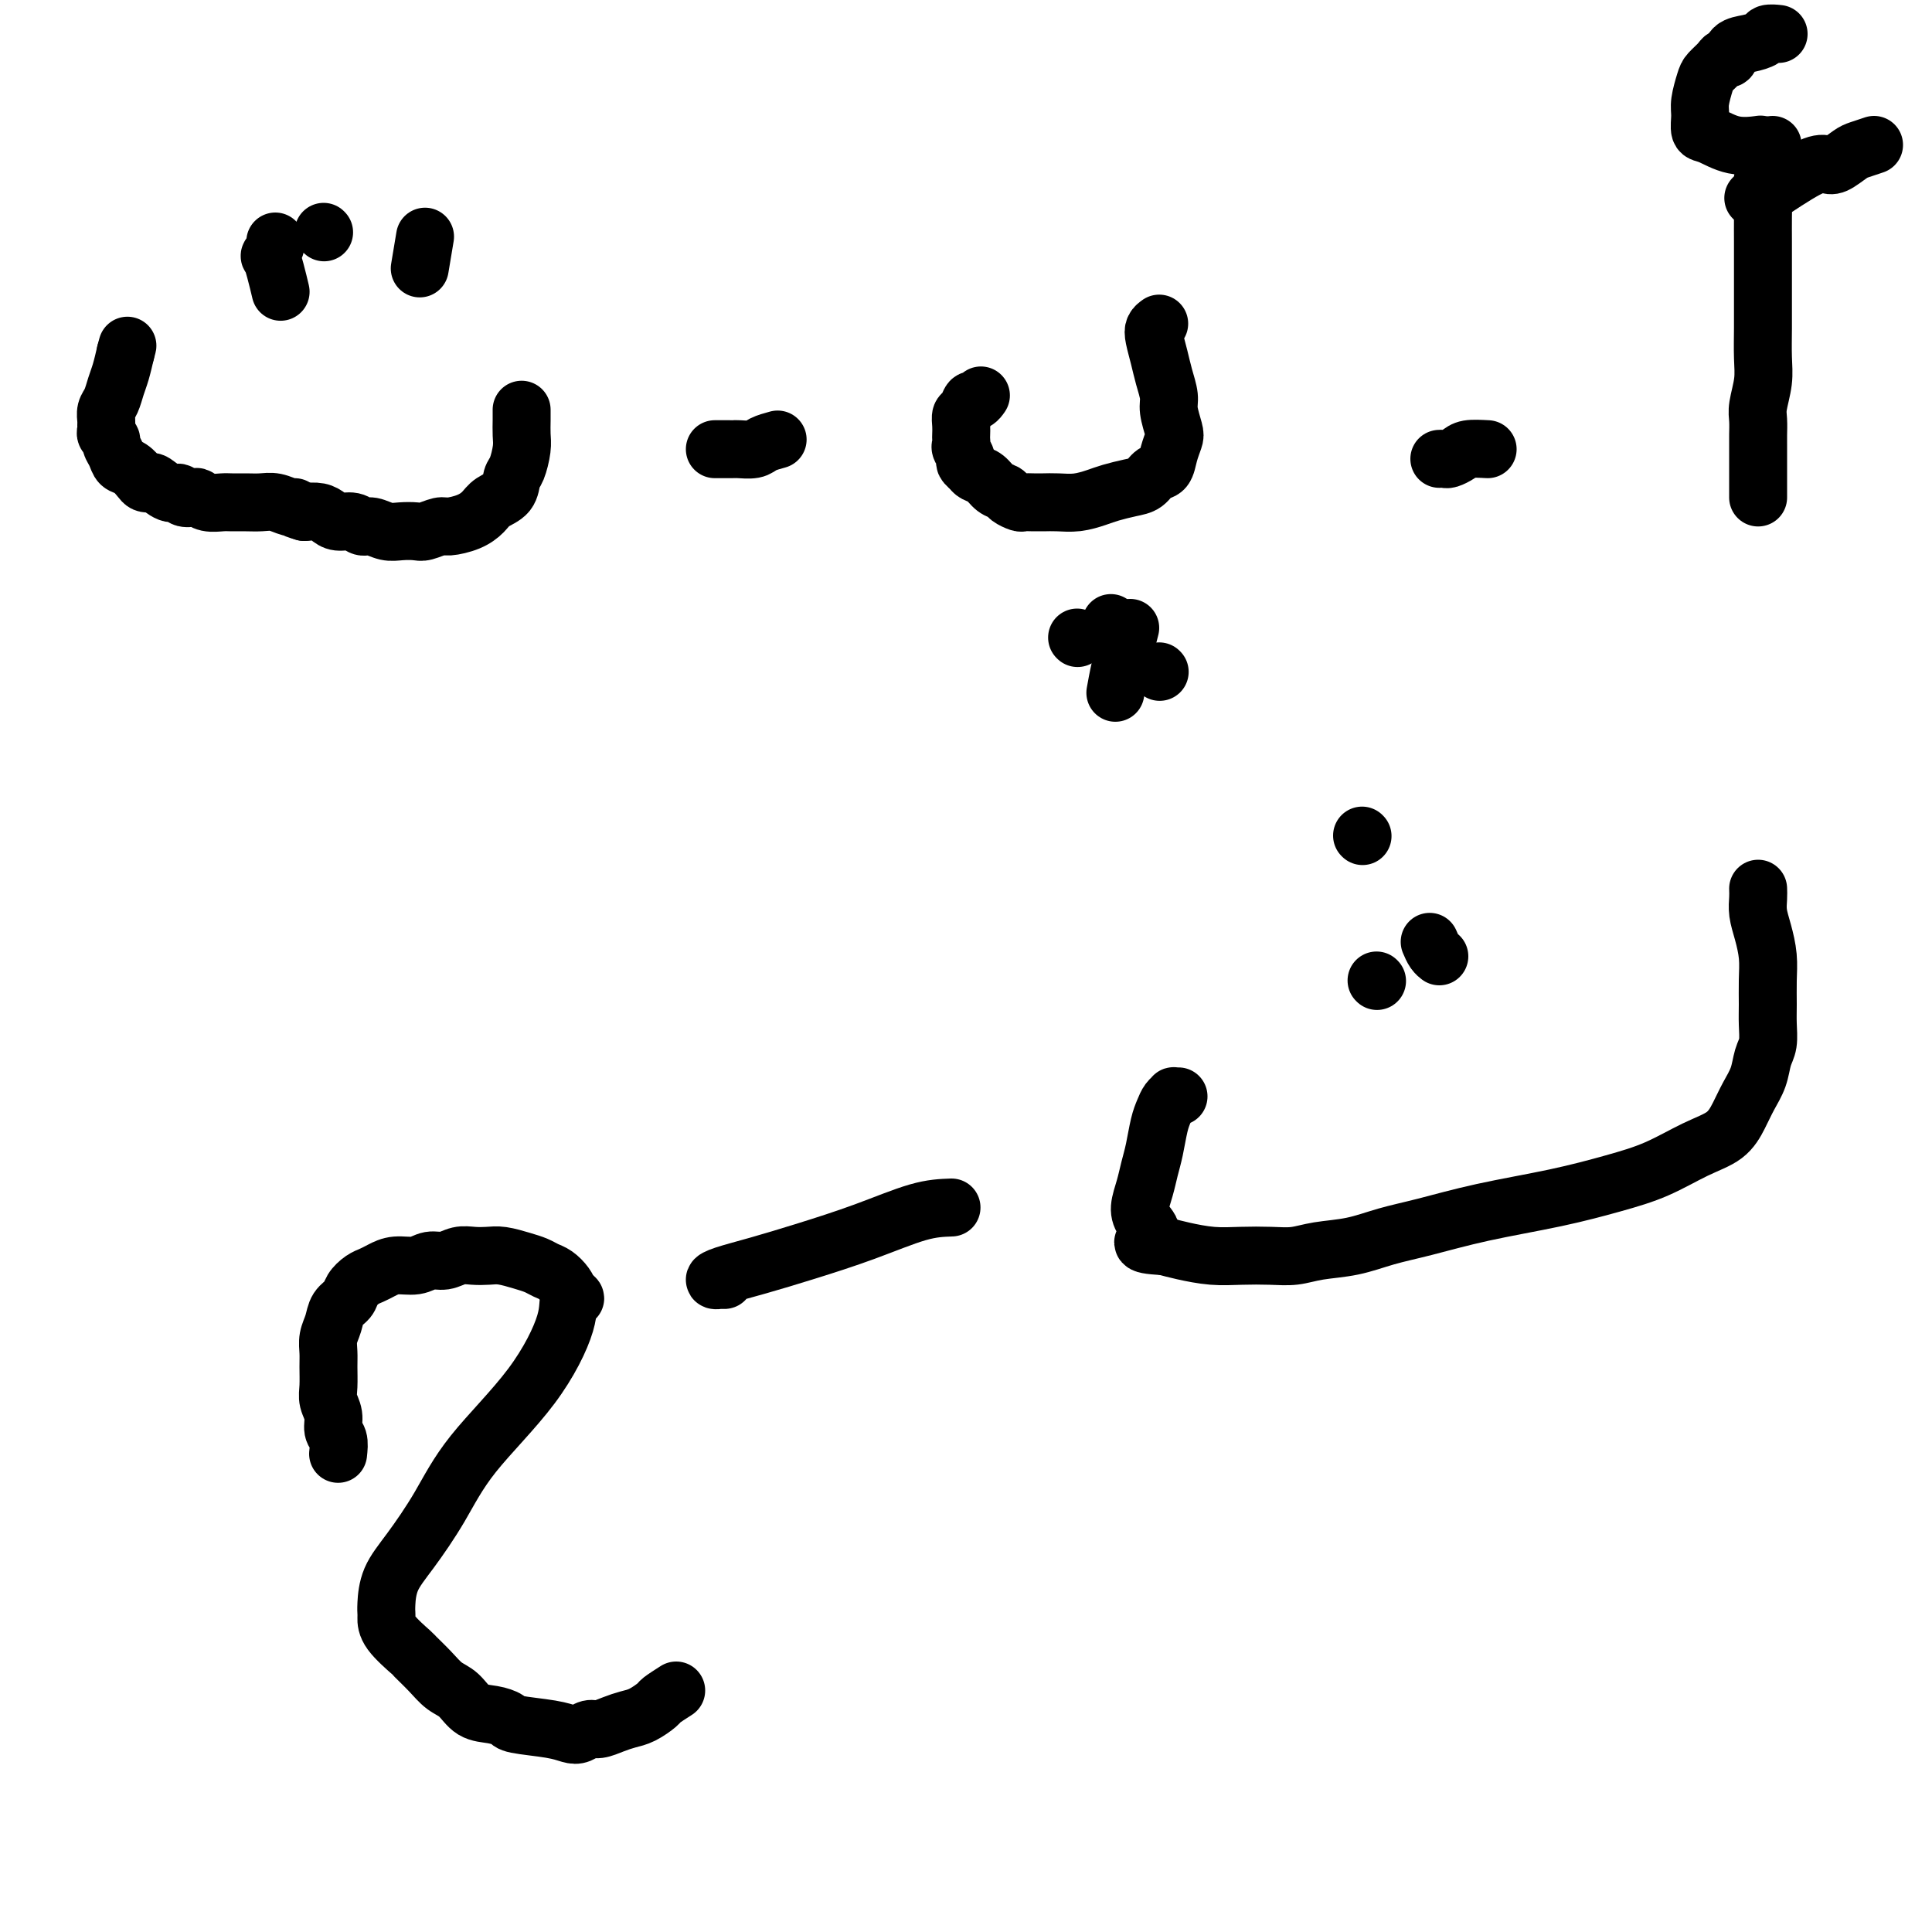
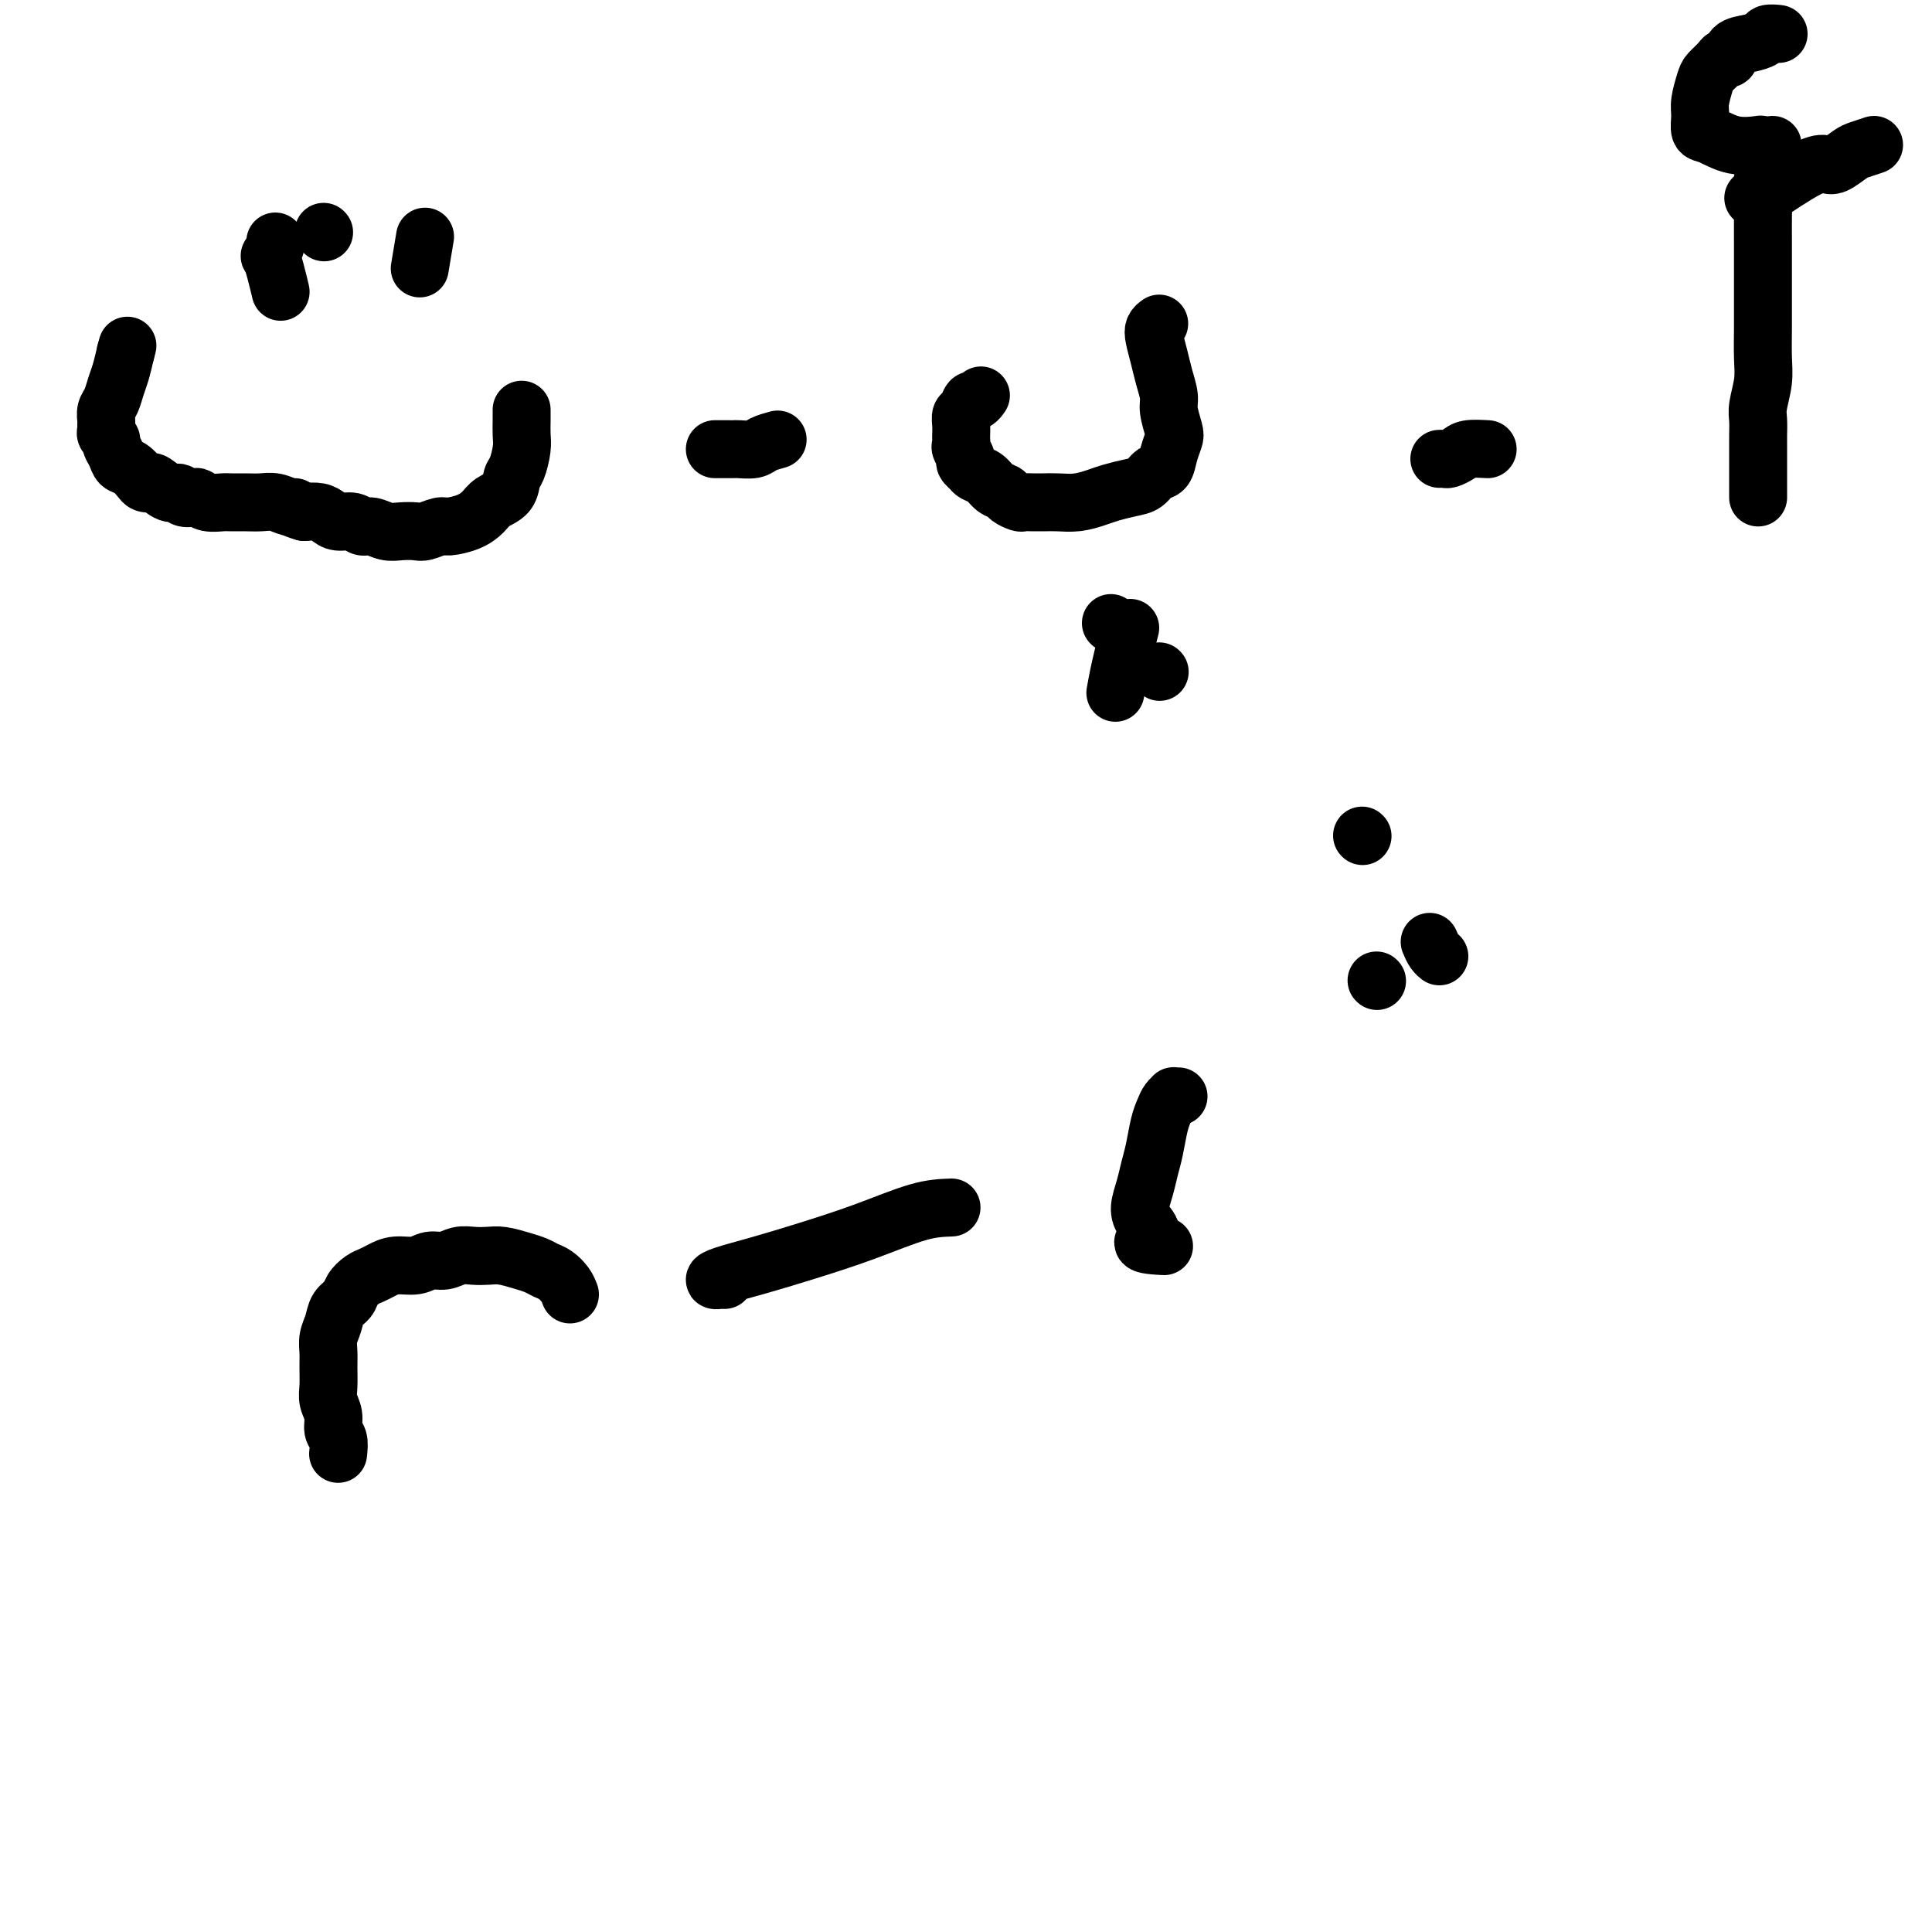
<svg xmlns="http://www.w3.org/2000/svg" viewBox="0 0 400 400" version="1.1">
  <g fill="none" stroke="#000000" stroke-width="12" stroke-linecap="round" stroke-linejoin="round">
    <path d="M367,30c-0.453,0.148 -0.906,0.296 -1,1c-0.094,0.704 0.171,1.966 0,3c-0.171,1.034 -0.778,1.842 -1,3c-0.222,1.158 -0.060,2.668 0,4c0.060,1.332 0.016,2.486 0,4c-0.016,1.514 -0.005,3.387 0,5c0.005,1.613 0.002,2.965 0,5c-0.002,2.035 -0.004,4.754 0,7c0.004,2.246 0.015,4.018 0,6c-0.015,1.982 -0.057,4.173 0,6c0.057,1.827 0.211,3.289 0,5c-0.211,1.711 -0.789,3.670 -1,5c-0.211,1.330 -0.057,2.032 0,3c0.057,0.968 0.015,2.203 0,3c-0.015,0.797 -0.004,1.155 0,2c0.004,0.845 0.001,2.177 0,3c-0.001,0.823 -0.000,1.138 0,2c0.000,0.862 0.000,2.270 0,3c-0.000,0.730 -0.000,0.783 0,1c0.000,0.217 0.000,0.597 0,1c-0.000,0.403 -0.000,0.829 0,1c0.000,0.171 0.000,0.085 0,0" />
    <path d="M368,7c0.214,0.023 0.429,0.046 0,0c-0.429,-0.046 -1.501,-0.162 -2,0c-0.499,0.162 -0.424,0.603 -1,1c-0.576,0.397 -1.802,0.749 -3,1c-1.198,0.251 -2.366,0.399 -3,1c-0.634,0.601 -0.733,1.654 -1,2c-0.267,0.346 -0.702,-0.014 -1,0c-0.298,0.014 -0.458,0.401 -1,1c-0.542,0.599 -1.467,1.411 -2,2c-0.533,0.589 -0.675,0.954 -1,2c-0.325,1.046 -0.833,2.771 -1,4c-0.167,1.229 0.009,1.961 0,3c-0.009,1.039 -0.201,2.383 0,3c0.201,0.617 0.796,0.506 2,1c1.204,0.494 3.016,1.595 5,2c1.984,0.405 4.138,0.116 5,0c0.862,-0.116 0.431,-0.058 0,0" />
    <path d="M388,30c-1.121,0.370 -2.241,0.739 -3,1c-0.759,0.261 -1.156,0.413 -2,1c-0.844,0.587 -2.134,1.607 -3,2c-0.866,0.393 -1.308,0.158 -2,0c-0.692,-0.158 -1.636,-0.238 -4,1c-2.364,1.238 -6.149,3.796 -8,5c-1.851,1.204 -1.768,1.055 -2,1c-0.232,-0.055 -0.781,-0.016 -1,0c-0.219,0.016 -0.110,0.008 0,0" />
    <path d="M308,93c-1.519,-0.083 -3.038,-0.166 -4,0c-0.962,0.166 -1.368,0.580 -2,1c-0.632,0.420 -1.490,0.844 -2,1c-0.510,0.156 -0.673,0.042 -1,0c-0.327,-0.042 -0.819,-0.011 -1,0c-0.181,0.011 -0.052,0.003 0,0c0.052,-0.003 0.026,-0.002 0,0" />
    <path d="M240,67c-0.398,0.293 -0.796,0.585 -1,1c-0.204,0.415 -0.213,0.952 0,2c0.213,1.048 0.649,2.606 1,4c0.351,1.394 0.617,2.624 1,4c0.383,1.376 0.884,2.899 1,4c0.116,1.101 -0.153,1.780 0,3c0.153,1.220 0.729,2.980 1,4c0.271,1.020 0.239,1.299 0,2c-0.239,0.701 -0.685,1.823 -1,3c-0.315,1.177 -0.500,2.409 -1,3c-0.500,0.591 -1.315,0.539 -2,1c-0.685,0.461 -1.239,1.434 -2,2c-0.761,0.566 -1.729,0.726 -3,1c-1.271,0.274 -2.844,0.662 -4,1c-1.156,0.338 -1.895,0.627 -3,1c-1.105,0.373 -2.576,0.832 -4,1c-1.424,0.168 -2.800,0.046 -4,0c-1.200,-0.046 -2.223,-0.015 -3,0c-0.777,0.015 -1.306,0.015 -2,0c-0.694,-0.015 -1.551,-0.044 -2,0c-0.449,0.044 -0.490,0.163 -1,0c-0.510,-0.163 -1.488,-0.607 -2,-1c-0.512,-0.393 -0.557,-0.735 -1,-1c-0.443,-0.265 -1.284,-0.452 -2,-1c-0.716,-0.548 -1.308,-1.455 -2,-2c-0.692,-0.545 -1.483,-0.727 -2,-1c-0.517,-0.273 -0.758,-0.636 -1,-1" />
    <path d="M201,97c-1.868,-1.427 -1.036,-1.495 -1,-2c0.036,-0.505 -0.722,-1.447 -1,-2c-0.278,-0.553 -0.075,-0.715 0,-1c0.075,-0.285 0.023,-0.691 0,-1c-0.023,-0.309 -0.017,-0.521 0,-1c0.017,-0.479 0.046,-1.223 0,-2c-0.046,-0.777 -0.166,-1.585 0,-2c0.166,-0.415 0.619,-0.437 1,-1c0.381,-0.563 0.690,-1.666 1,-2c0.310,-0.334 0.622,0.102 1,0c0.378,-0.102 0.822,-0.744 1,-1c0.178,-0.256 0.089,-0.128 0,0" />
-     <path d="M223,132c0.000,0.000 0.100,0.100 0.1,0.1" />
    <path d="M230,129c0.000,0.000 0.100,0.100 0.1,0.1" />
    <path d="M240,139c0.000,0.000 0.100,0.100 0.1,0.1" />
    <path d="M234,130c-0.733,2.822 -1.467,5.644 -2,8c-0.533,2.356 -0.867,4.244 -1,5c-0.133,0.756 -0.067,0.378 0,0" />
    <path d="M161,91c-1.126,0.309 -2.251,0.619 -3,1c-0.749,0.381 -1.121,0.834 -2,1c-0.879,0.166 -2.264,0.044 -3,0c-0.736,-0.044 -0.824,-0.012 -1,0c-0.176,0.012 -0.439,0.003 -1,0c-0.561,-0.003 -1.418,-0.001 -2,0c-0.582,0.001 -0.887,0.000 -1,0c-0.113,-0.000 -0.032,-0.000 0,0c0.032,0.000 0.016,0.000 0,0" />
    <path d="M108,85c-0.002,-0.152 -0.003,-0.304 0,0c0.003,0.304 0.011,1.063 0,2c-0.011,0.937 -0.043,2.050 0,3c0.043,0.950 0.159,1.735 0,3c-0.159,1.265 -0.594,3.010 -1,4c-0.406,0.990 -0.782,1.224 -1,2c-0.218,0.776 -0.279,2.093 -1,3c-0.721,0.907 -2.103,1.405 -3,2c-0.897,0.595 -1.308,1.288 -2,2c-0.692,0.712 -1.665,1.445 -3,2c-1.335,0.555 -3.032,0.933 -4,1c-0.968,0.067 -1.207,-0.177 -2,0c-0.793,0.177 -2.142,0.775 -3,1c-0.858,0.225 -1.227,0.075 -2,0c-0.773,-0.075 -1.949,-0.077 -3,0c-1.051,0.077 -1.976,0.232 -3,0c-1.024,-0.232 -2.147,-0.849 -3,-1c-0.853,-0.151 -1.435,0.166 -2,0c-0.565,-0.166 -1.113,-0.815 -2,-1c-0.887,-0.185 -2.114,0.095 -3,0c-0.886,-0.095 -1.431,-0.564 -2,-1c-0.569,-0.436 -1.163,-0.839 -2,-1c-0.837,-0.161 -1.919,-0.081 -3,0" />
    <path d="M63,106c-3.061,-0.862 -2.212,-1.015 -2,-1c0.212,0.015 -0.212,0.200 -1,0c-0.788,-0.200 -1.939,-0.786 -3,-1c-1.061,-0.214 -2.031,-0.056 -3,0c-0.969,0.056 -1.937,0.011 -3,0c-1.063,-0.011 -2.220,0.011 -3,0c-0.780,-0.011 -1.183,-0.054 -2,0c-0.817,0.054 -2.050,0.206 -3,0c-0.950,-0.206 -1.618,-0.771 -2,-1c-0.382,-0.229 -0.477,-0.121 -1,0c-0.523,0.121 -1.474,0.257 -2,0c-0.526,-0.257 -0.627,-0.905 -1,-1c-0.373,-0.095 -1.016,0.365 -2,0c-0.984,-0.365 -2.308,-1.555 -3,-2c-0.692,-0.445 -0.753,-0.146 -1,0c-0.247,0.146 -0.682,0.138 -1,0c-0.318,-0.138 -0.520,-0.408 -1,-1c-0.480,-0.592 -1.238,-1.506 -2,-2c-0.762,-0.494 -1.529,-0.566 -2,-1c-0.471,-0.434 -0.648,-1.229 -1,-2c-0.352,-0.771 -0.879,-1.516 -1,-2c-0.121,-0.484 0.164,-0.706 0,-1c-0.164,-0.294 -0.777,-0.659 -1,-1c-0.223,-0.341 -0.057,-0.657 0,-1c0.057,-0.343 0.004,-0.714 0,-1c-0.004,-0.286 0.040,-0.487 0,-1c-0.040,-0.513 -0.166,-1.336 0,-2c0.166,-0.664 0.622,-1.168 1,-2c0.378,-0.832 0.679,-1.993 1,-3c0.321,-1.007 0.663,-1.859 1,-3c0.337,-1.141 0.668,-2.570 1,-4" />
    <path d="M26,73c0.667,-2.500 0.333,-1.250 0,0" />
    <path d="M67,48c0.000,0.000 0.100,0.100 0.1,0.1" />
    <path d="M57,50c0.107,0.180 0.215,0.361 0,1c-0.215,0.639 -0.751,1.738 -1,2c-0.249,0.262 -0.211,-0.311 0,0c0.211,0.311 0.595,1.507 1,3c0.405,1.493 0.830,3.284 1,4c0.170,0.716 0.085,0.358 0,0" />
    <path d="M88,49c-0.417,2.500 -0.833,5.000 -1,6c-0.167,1.000 -0.083,0.500 0,0" />
-     <path d="M364,184c0.022,0.595 0.044,1.189 0,2c-0.044,0.811 -0.155,1.837 0,3c0.155,1.163 0.577,2.463 1,4c0.423,1.537 0.846,3.311 1,5c0.154,1.689 0.038,3.294 0,5c-0.038,1.706 0.002,3.513 0,5c-0.002,1.487 -0.045,2.655 0,4c0.045,1.345 0.178,2.866 0,4c-0.178,1.134 -0.668,1.882 -1,3c-0.332,1.118 -0.508,2.605 -1,4c-0.492,1.395 -1.300,2.698 -2,4c-0.700,1.302 -1.291,2.603 -2,4c-0.709,1.397 -1.536,2.891 -3,4c-1.464,1.109 -3.566,1.833 -6,3c-2.434,1.167 -5.201,2.778 -8,4c-2.799,1.222 -5.629,2.056 -9,3c-3.371,0.944 -7.284,1.997 -12,3c-4.716,1.003 -10.235,1.956 -15,3c-4.765,1.044 -8.777,2.178 -12,3c-3.223,0.822 -5.659,1.330 -8,2c-2.341,0.670 -4.589,1.500 -7,2c-2.411,0.500 -4.985,0.671 -7,1c-2.015,0.329 -3.470,0.817 -5,1c-1.530,0.183 -3.137,0.060 -5,0c-1.863,-0.060 -3.984,-0.057 -6,0c-2.016,0.057 -3.927,0.169 -6,0c-2.073,-0.169 -4.306,-0.620 -6,-1c-1.694,-0.380 -2.847,-0.690 -4,-1" />
    <path d="M241,258c-6.672,-0.306 -3.851,-1.071 -3,-2c0.851,-0.929 -0.266,-2.021 -1,-3c-0.734,-0.979 -1.083,-1.844 -1,-3c0.083,-1.156 0.600,-2.603 1,-4c0.400,-1.397 0.684,-2.745 1,-4c0.316,-1.255 0.663,-2.417 1,-4c0.337,-1.583 0.664,-3.587 1,-5c0.336,-1.413 0.682,-2.235 1,-3c0.318,-0.765 0.607,-1.473 1,-2c0.393,-0.527 0.889,-0.873 1,-1c0.111,-0.127 -0.162,-0.034 0,0c0.162,0.034 0.761,0.010 1,0c0.239,-0.010 0.120,-0.005 0,0" />
    <path d="M285,203c0.000,0.000 0.100,0.100 0.1,0.1" />
    <path d="M296,195c0.311,0.733 0.622,1.467 1,2c0.378,0.533 0.822,0.867 1,1c0.178,0.133 0.089,0.067 0,0" />
    <path d="M282,173c0.000,0.000 0.100,0.100 0.1,0.1" />
    <path d="M197,250c-2.010,0.070 -4.019,0.141 -7,1c-2.981,0.859 -6.933,2.507 -11,4c-4.067,1.493 -8.249,2.831 -12,4c-3.751,1.169 -7.073,2.170 -10,3c-2.927,0.830 -5.460,1.490 -7,2c-1.540,0.510 -2.087,0.869 -2,1c0.087,0.131 0.807,0.035 1,0c0.193,-0.035 -0.140,-0.009 0,0c0.140,0.009 0.754,0.003 1,0c0.246,-0.003 0.123,-0.001 0,0" />
    <path d="M70,301c0.121,-1.113 0.243,-2.225 0,-3c-0.243,-0.775 -0.850,-1.211 -1,-2c-0.150,-0.789 0.156,-1.929 0,-3c-0.156,-1.071 -0.775,-2.072 -1,-3c-0.225,-0.928 -0.057,-1.784 0,-3c0.057,-1.216 0.003,-2.791 0,-4c-0.003,-1.209 0.045,-2.053 0,-3c-0.045,-0.947 -0.182,-1.997 0,-3c0.182,-1.003 0.681,-1.960 1,-3c0.319,-1.040 0.456,-2.162 1,-3c0.544,-0.838 1.496,-1.390 2,-2c0.504,-0.610 0.560,-1.278 1,-2c0.440,-0.722 1.265,-1.499 2,-2c0.735,-0.501 1.379,-0.727 2,-1c0.621,-0.273 1.219,-0.594 2,-1c0.781,-0.406 1.745,-0.897 3,-1c1.255,-0.103 2.800,0.183 4,0c1.200,-0.183 2.054,-0.833 3,-1c0.946,-0.167 1.985,0.151 3,0c1.015,-0.151 2.008,-0.769 3,-1c0.992,-0.231 1.985,-0.073 3,0c1.015,0.073 2.054,0.061 3,0c0.946,-0.061 1.800,-0.172 3,0c1.200,0.172 2.745,0.626 4,1c1.255,0.374 2.220,0.666 3,1c0.780,0.334 1.374,0.708 2,1c0.626,0.292 1.284,0.502 2,1c0.716,0.498 1.490,1.285 2,2c0.510,0.715 0.755,1.357 1,2" />
-     <path d="M118,268c2.158,1.321 0.554,0.625 0,1c-0.554,0.375 -0.058,1.821 -1,5c-0.942,3.179 -3.320,8.092 -7,13c-3.680,4.908 -8.660,9.812 -12,14c-3.340,4.188 -5.038,7.661 -7,11c-1.962,3.339 -4.186,6.543 -6,9c-1.814,2.457 -3.218,4.168 -4,6c-0.782,1.832 -0.941,3.784 -1,5c-0.059,1.216 -0.018,1.697 0,2c0.018,0.303 0.014,0.430 0,1c-0.014,0.570 -0.037,1.585 1,3c1.037,1.415 3.135,3.231 4,4c0.865,0.769 0.499,0.490 1,1c0.501,0.510 1.870,1.810 3,3c1.130,1.190 2.023,2.269 3,3c0.977,0.731 2.039,1.113 3,2c0.961,0.887 1.821,2.279 3,3c1.179,0.721 2.676,0.771 4,1c1.324,0.229 2.476,0.637 3,1c0.524,0.363 0.420,0.682 2,1c1.580,0.318 4.845,0.636 7,1c2.155,0.364 3.199,0.774 4,1c0.801,0.226 1.358,0.267 2,0c0.642,-0.267 1.368,-0.844 2,-1c0.632,-0.156 1.171,0.109 2,0c0.829,-0.109 1.947,-0.592 3,-1c1.053,-0.408 2.042,-0.742 3,-1c0.958,-0.258 1.886,-0.440 3,-1c1.114,-0.560 2.415,-1.497 3,-2c0.585,-0.503 0.453,-0.572 1,-1c0.547,-0.428 1.774,-1.214 3,-2" />
  </g>
</svg>